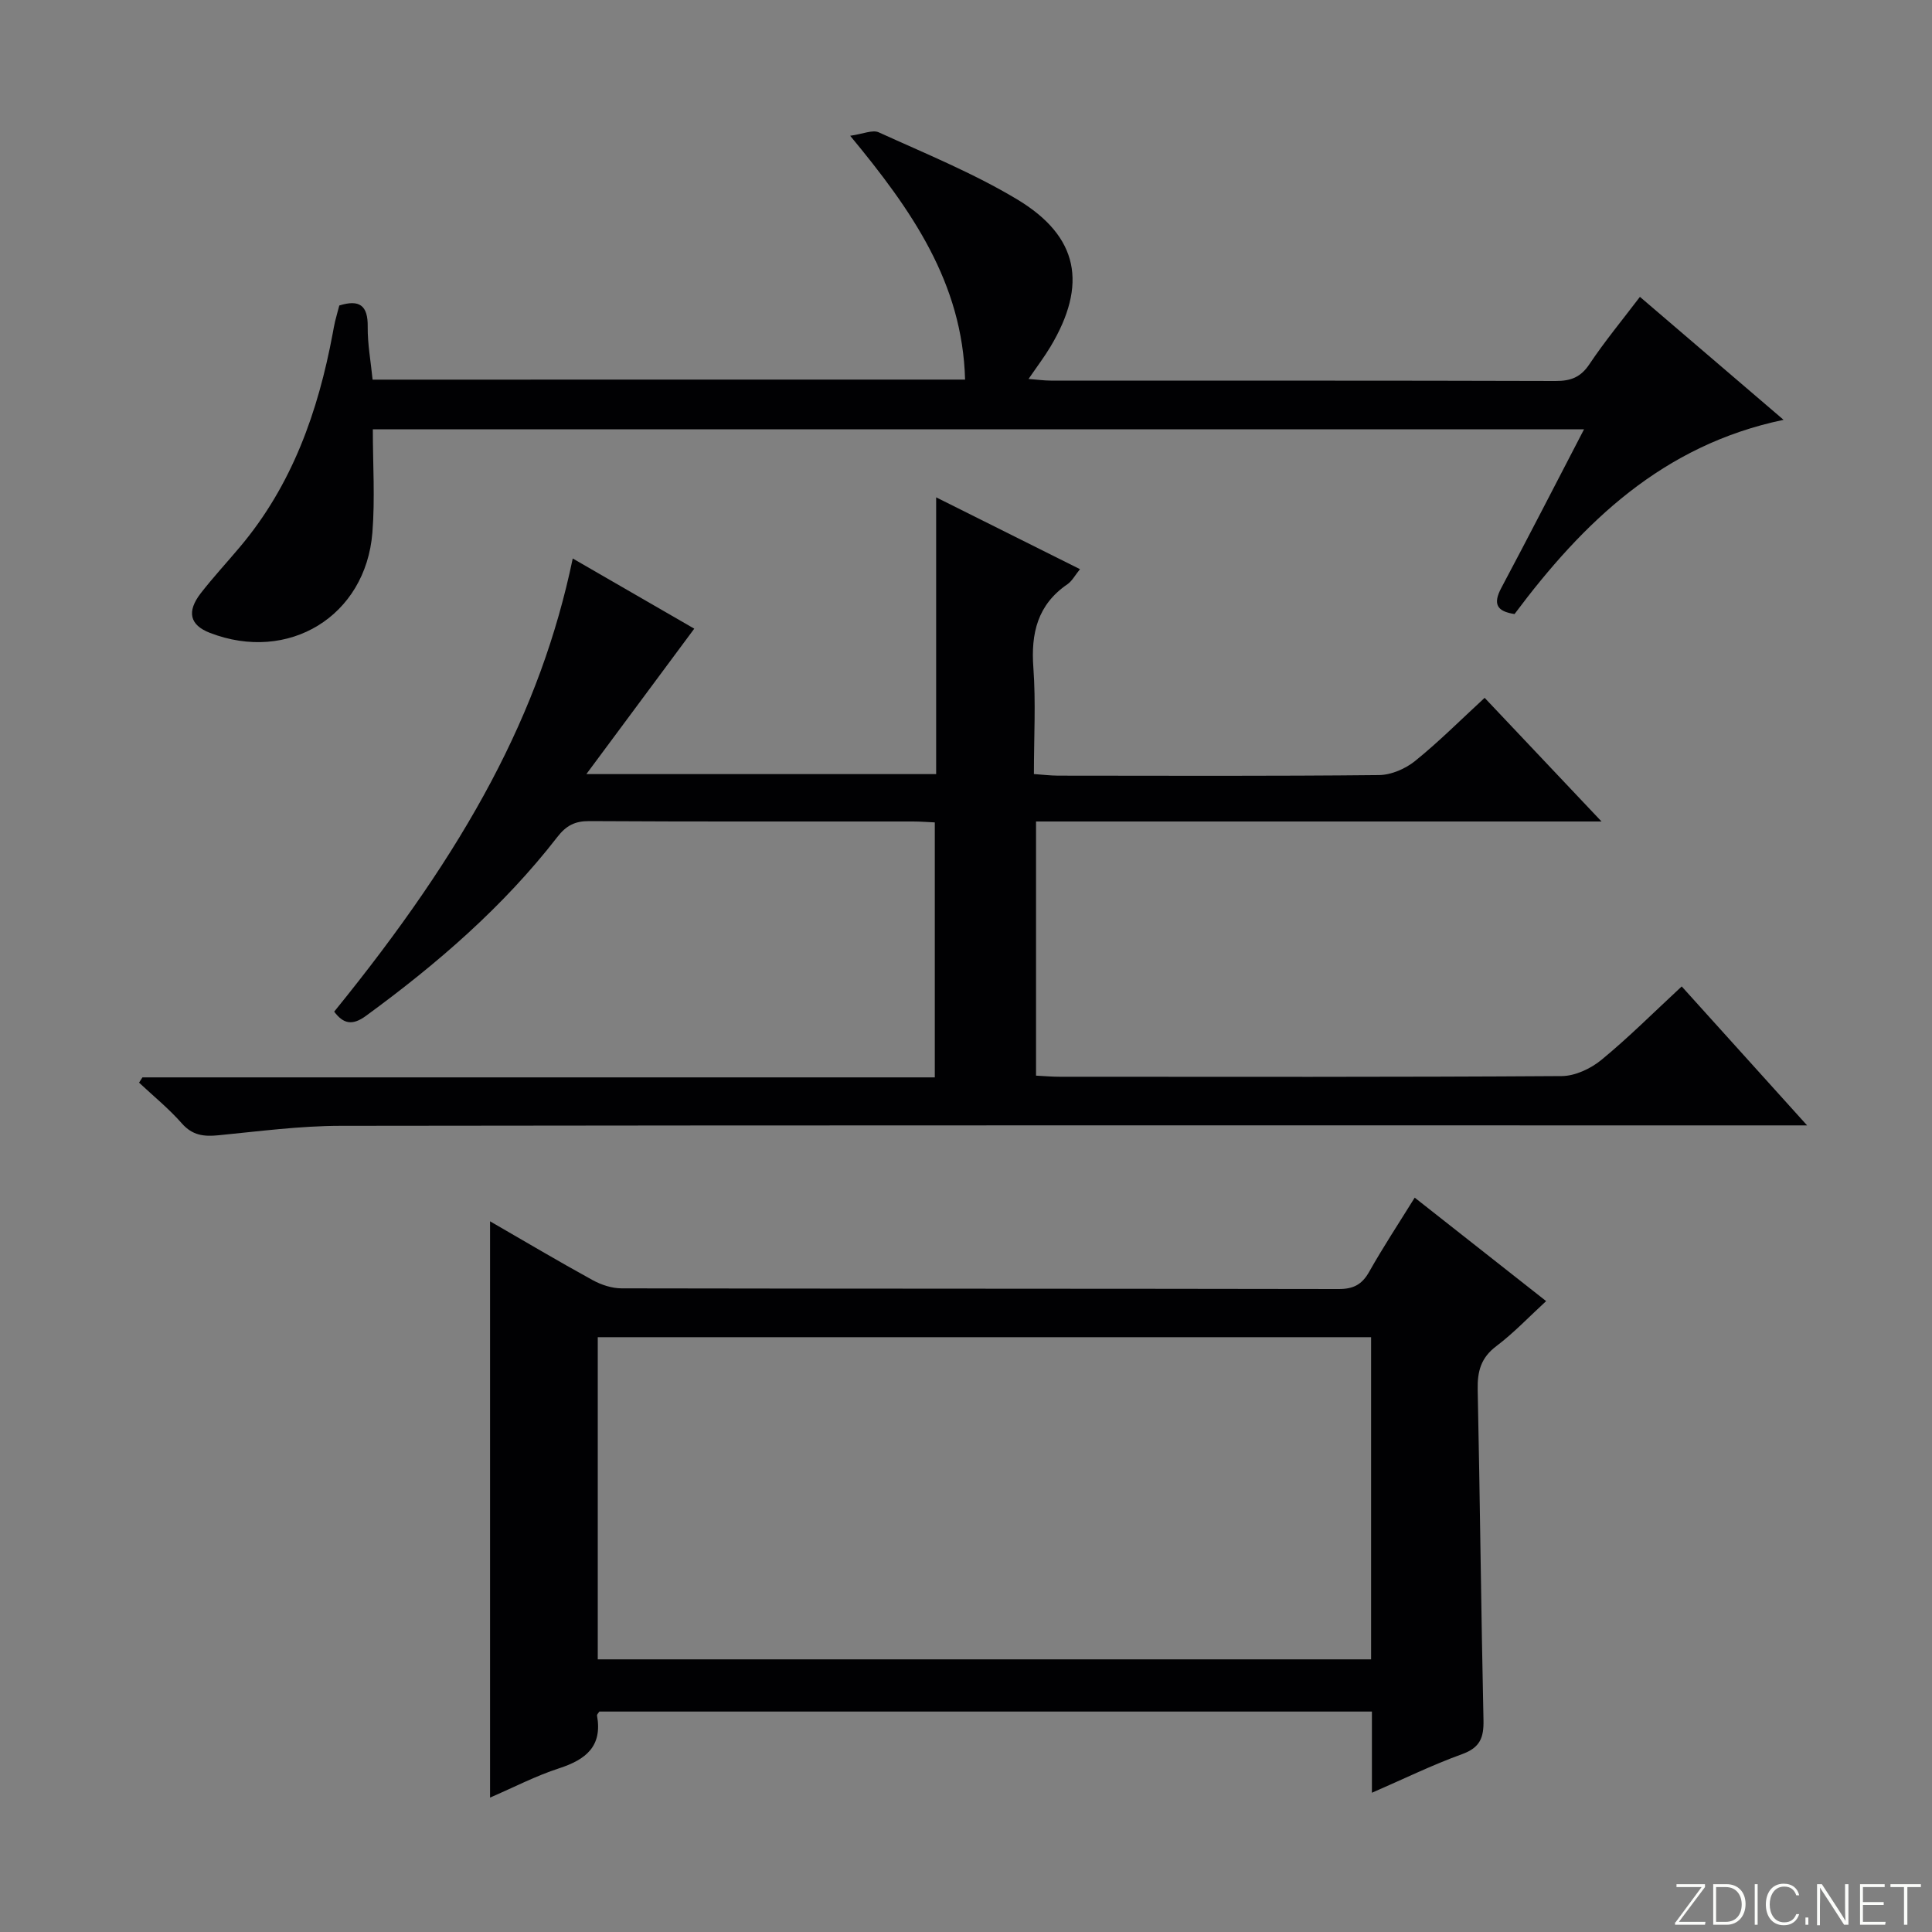
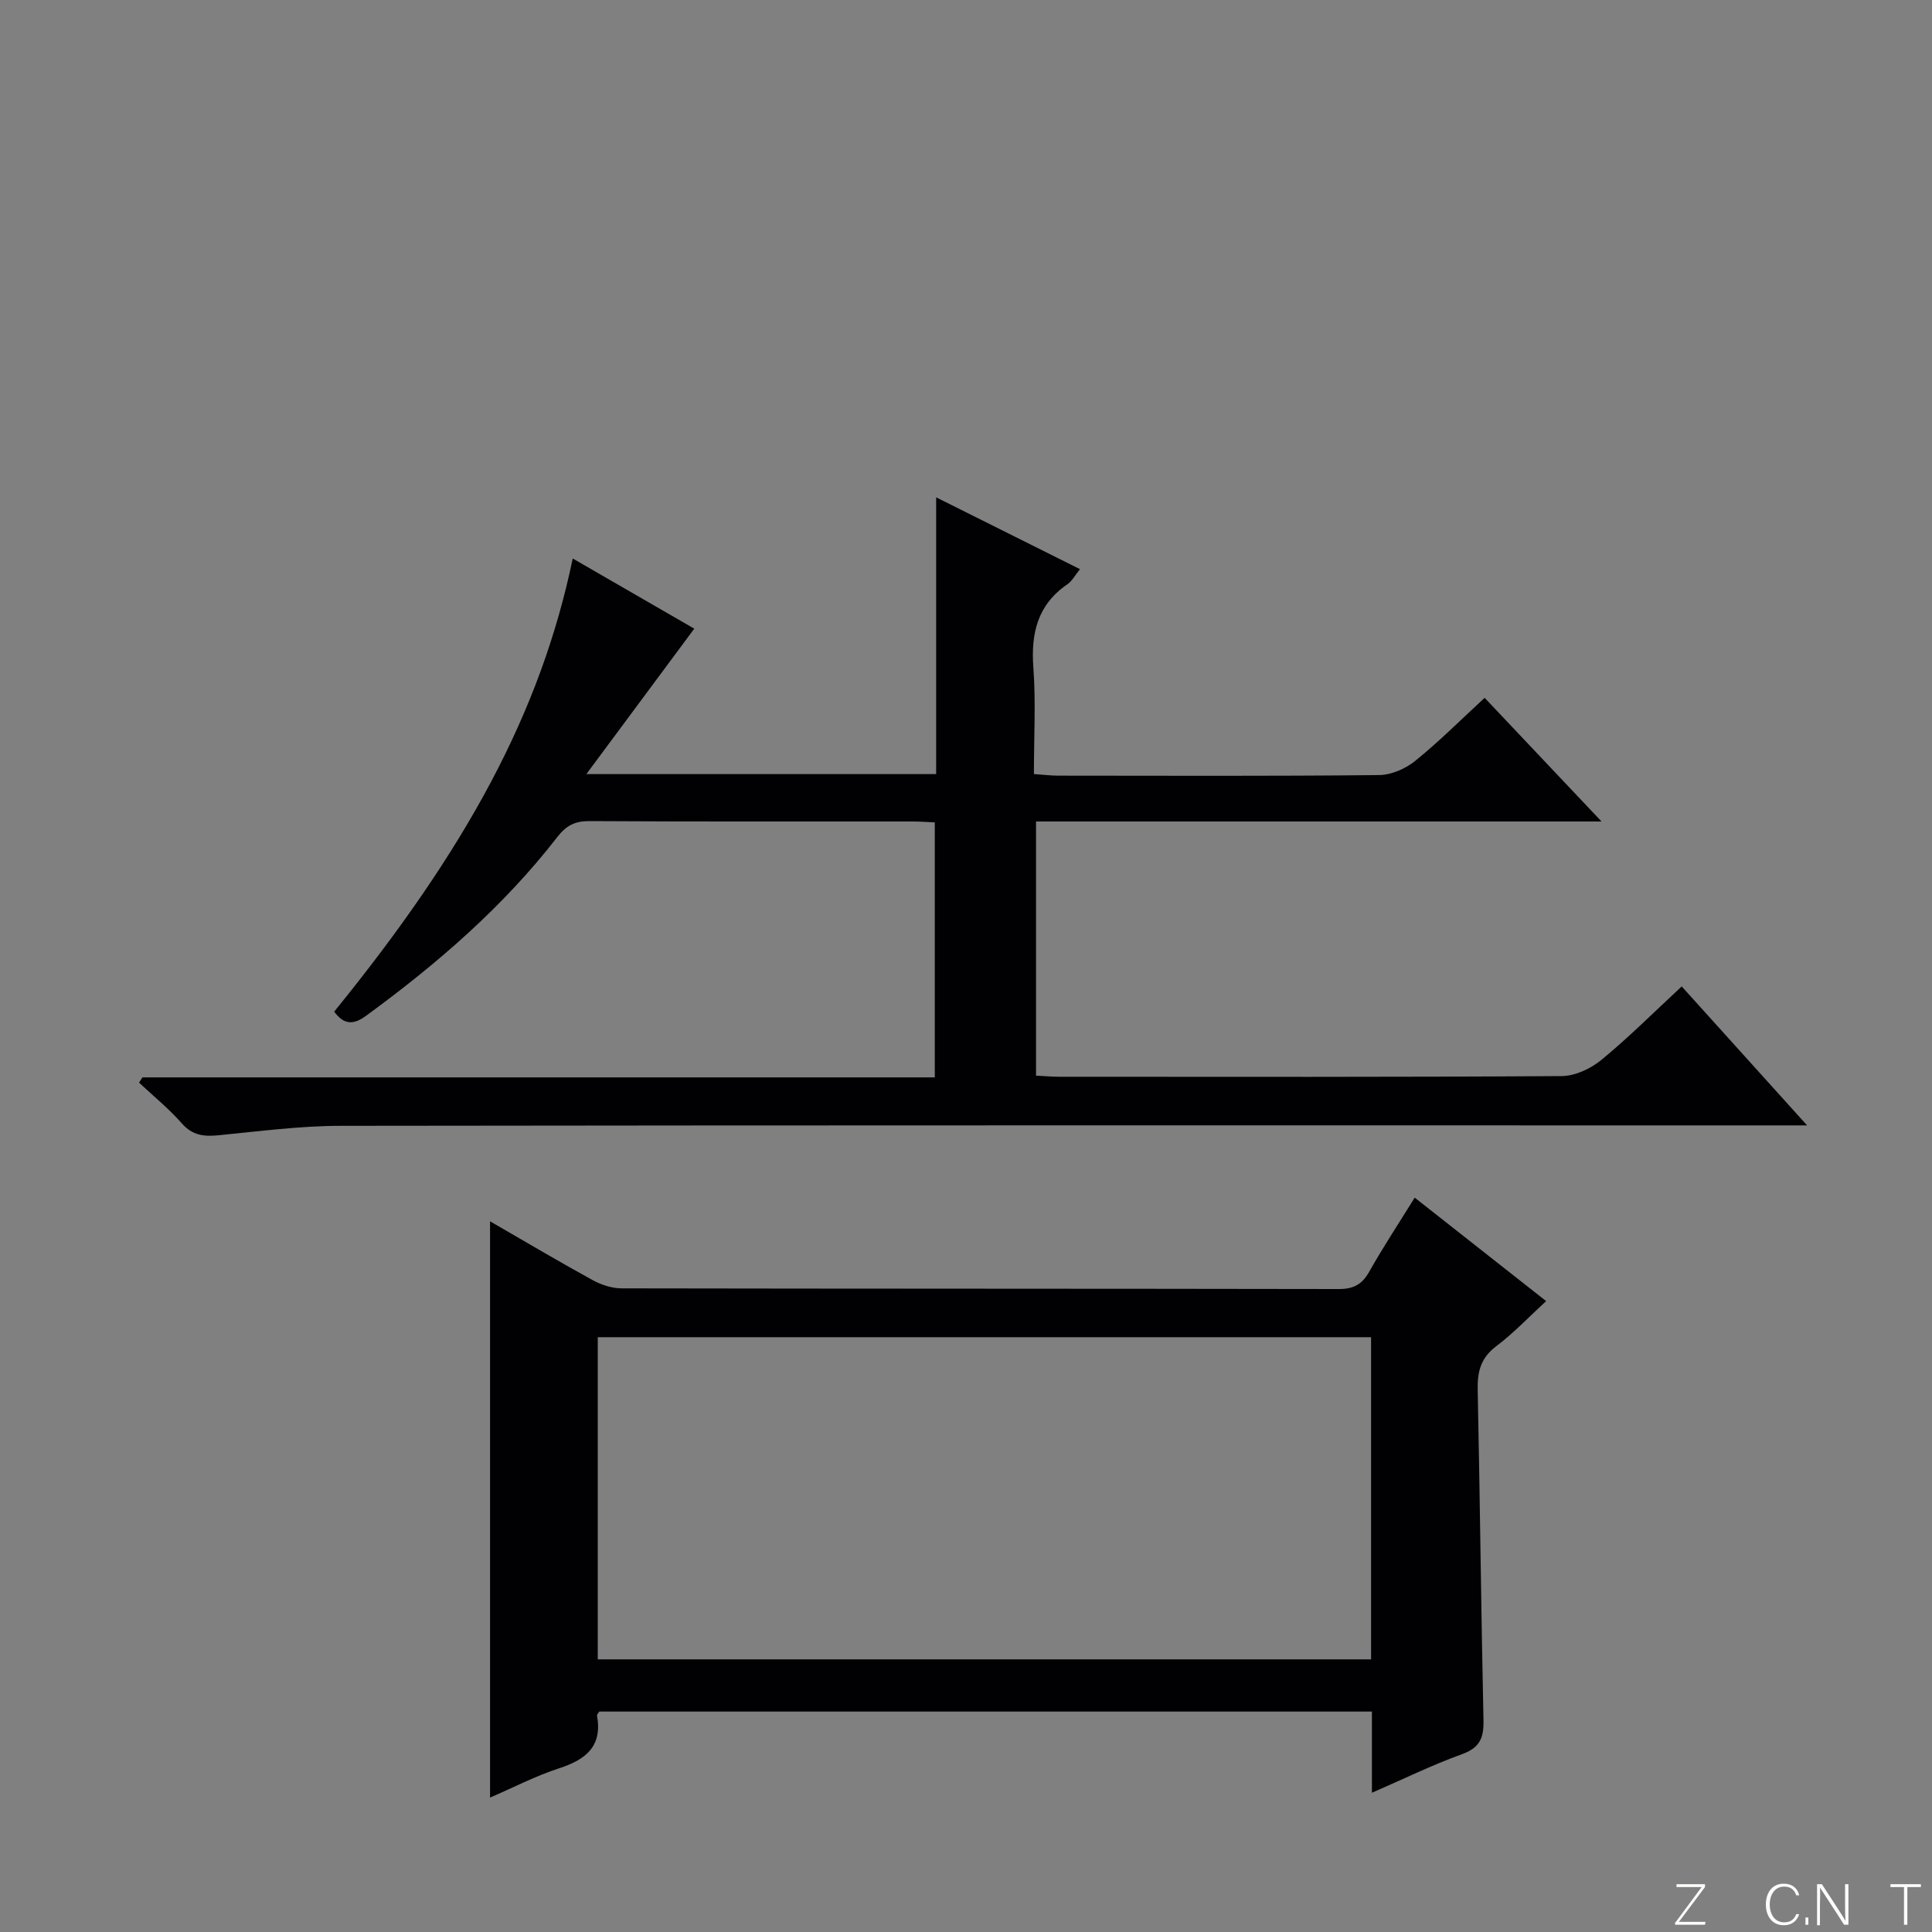
<svg xmlns="http://www.w3.org/2000/svg" enable-background="new 0 0 400 400" viewBox="0 0 400 400">
  <rect x="0" y="0" width="400" height="400" fill="#808080" stroke="none" />
  <g fill="#fbfcfa">
    <path d="m346.9 398 5.4-7.3h-5.2v-.6h5.9v.6l-5.4 7.2h5.5l-.1.6h-6.2v-.5z" />
-     <path d="m354.7 390.1h2.8c2.3 0 3.9 1.6 3.9 4.1s-1.6 4.3-3.9 4.3h-2.8zm.6 7.8h2c2.2 0 3.3-1.6 3.3-3.6 0-1.8-1-3.6-3.3-3.6h-2z" />
-     <path d="m363.9 390.1v8.4h-.6v-8.4z" />
    <path d="m372.5 396.3c-.4 1.3-1.4 2.3-3.2 2.3-2.4 0-3.7-1.9-3.7-4.3 0-2.3 1.2-4.3 3.7-4.3 1.8 0 2.9 1 3.2 2.4h-.6c-.4-1.1-1.1-1.8-2.5-1.8-2.1 0-3 1.9-3 3.7s.9 3.7 3 3.7c1.4 0 2.1-.7 2.5-1.7z" />
    <path d="m373.8 398.5v-1.5h.6v1.5z" />
    <path d="m376.2 398.5v-8.4h1c1.3 2 4.4 6.7 4.9 7.6-.1-1.2-.1-2.4-.1-3.8v-3.8h.7v8.4h-.9c-1.2-1.9-4.4-6.8-5-7.7.1 1.1 0 2.3 0 3.9v3.9h-.6z" />
-     <path d="m390 394.4h-4.3v3.5h4.7l-.1.6h-5.2v-8.4h5.1v.6h-4.5v3.1h4.3v.7z" />
    <path d="m394.2 390.7h-2.8v-.6h6.3v.6h-2.8v7.8h-.7z" />
  </g>
  <path d="m29.49 223.06h164.05c0-17.66 0-34.9 0-52.79-1.38-.06-2.96-.19-4.54-.19-22.33-.01-44.66.05-66.98-.08-2.98-.02-4.79.92-6.62 3.28-11.21 14.47-24.92 26.29-39.64 37.05-2.82 2.06-4.68 1.65-6.57-.88 27.44-33.77 42.73-61.9 49.39-93.82 8.71 5.03 17.3 9.98 25.16 14.53-7.25 9.77-14.41 19.42-22.34 30.11h72.42c0-9.62 0-19.05 0-28.48 0-9.46 0-18.92 0-28.82 9.53 4.76 19.43 9.7 29.78 14.87-1.02 1.25-1.63 2.45-2.6 3.12-6.2 4.24-7.58 10.16-7.05 17.3.52 7.12.11 14.3.11 22 1.81.12 3.4.32 4.99.33 22.16.02 44.32.11 66.48-.12 2.52-.03 5.44-1.3 7.44-2.91 4.9-3.95 9.37-8.44 14.41-13.08 7.9 8.36 15.61 16.51 24.2 25.6-20.27 0-39.48 0-58.68 0-19.32 0-38.65 0-58.4 0v52.62c1.65.08 3.26.23 4.88.23 34.66.01 69.32.09 103.97-.14 2.77-.02 6-1.54 8.2-3.35 5.64-4.63 10.81-9.82 16.63-15.21 8.46 9.38 16.75 18.56 25.96 28.77-2.97 0-4.84 0-6.71 0-98.98 0-197.95-.05-296.93.09-8.44.01-16.89 1.14-25.31 1.96-3 .29-5.35.03-7.54-2.46-2.68-3.05-5.88-5.65-8.86-8.44.24-.36.47-.73.7-1.09z" fill="#010103" />
  <path d="m101.46 372.17c0-40.08 0-79.44 0-119.31 7.18 4.14 14.14 8.28 21.23 12.17 1.79.98 3.99 1.71 6.01 1.71 49.48.09 98.97.05 148.45.14 3.06.01 4.84-.93 6.33-3.58 2.84-5.04 6.03-9.88 9.42-15.34 9.17 7.22 18.02 14.18 27.21 21.42-3.53 3.24-6.69 6.59-10.32 9.33-3.2 2.41-3.93 5.24-3.85 9.01.48 22.8.7 45.6 1.2 68.4.08 3.63-.7 5.7-4.41 7.05-6.2 2.24-12.15 5.16-18.69 8 0-5.91 0-11.19 0-16.81-53.52 0-106.73 0-159.95 0-.17.28-.52.59-.48.84 1.14 6.36-2.31 9.1-7.83 10.9-4.85 1.57-9.42 3.96-14.32 6.07zm182.41-95.32c-53.67 0-106.88 0-160.11 0v66.7h160.11c0-22.37 0-44.34 0-66.7z" fill="#010103" />
-   <path d="m199.81 78.59c-.55-20.06-11.01-35.04-23.79-50.48 2.63-.36 4.63-1.3 5.92-.71 9.66 4.4 19.59 8.44 28.65 13.88 12.77 7.68 14.6 17.64 6.88 30.53-1.27 2.12-2.77 4.09-4.52 6.65 1.84.14 3.23.34 4.63.34 34.83.02 69.66-.03 104.49.08 3.15.01 5.2-.77 7.01-3.49 3.13-4.68 6.74-9.05 10.45-13.93 9.79 8.39 19.36 16.57 29.74 25.46-25.06 5.24-41.5 21.21-55.7 40.21-3.67-.55-4.51-2.08-2.75-5.39 5.7-10.71 11.24-21.5 17.14-32.86-83.83 0-167.14 0-250.77 0 0 7.2.47 14.33-.09 21.38-1.38 17.35-17.39 27.06-33.66 20.76-4.13-1.6-4.85-4.37-1.85-8.23 2.55-3.28 5.39-6.34 8.07-9.53 10.82-12.82 16.2-28.03 19.23-44.26.15-.81.29-1.63.48-2.44.27-1.11.59-2.2.88-3.31 4.14-1.29 5.94-.06 5.88 4.39-.04 3.59.64 7.19 1.01 10.96 40.9-.01 81.35-.01 122.67-.01z" fill="#010103" />
</svg>